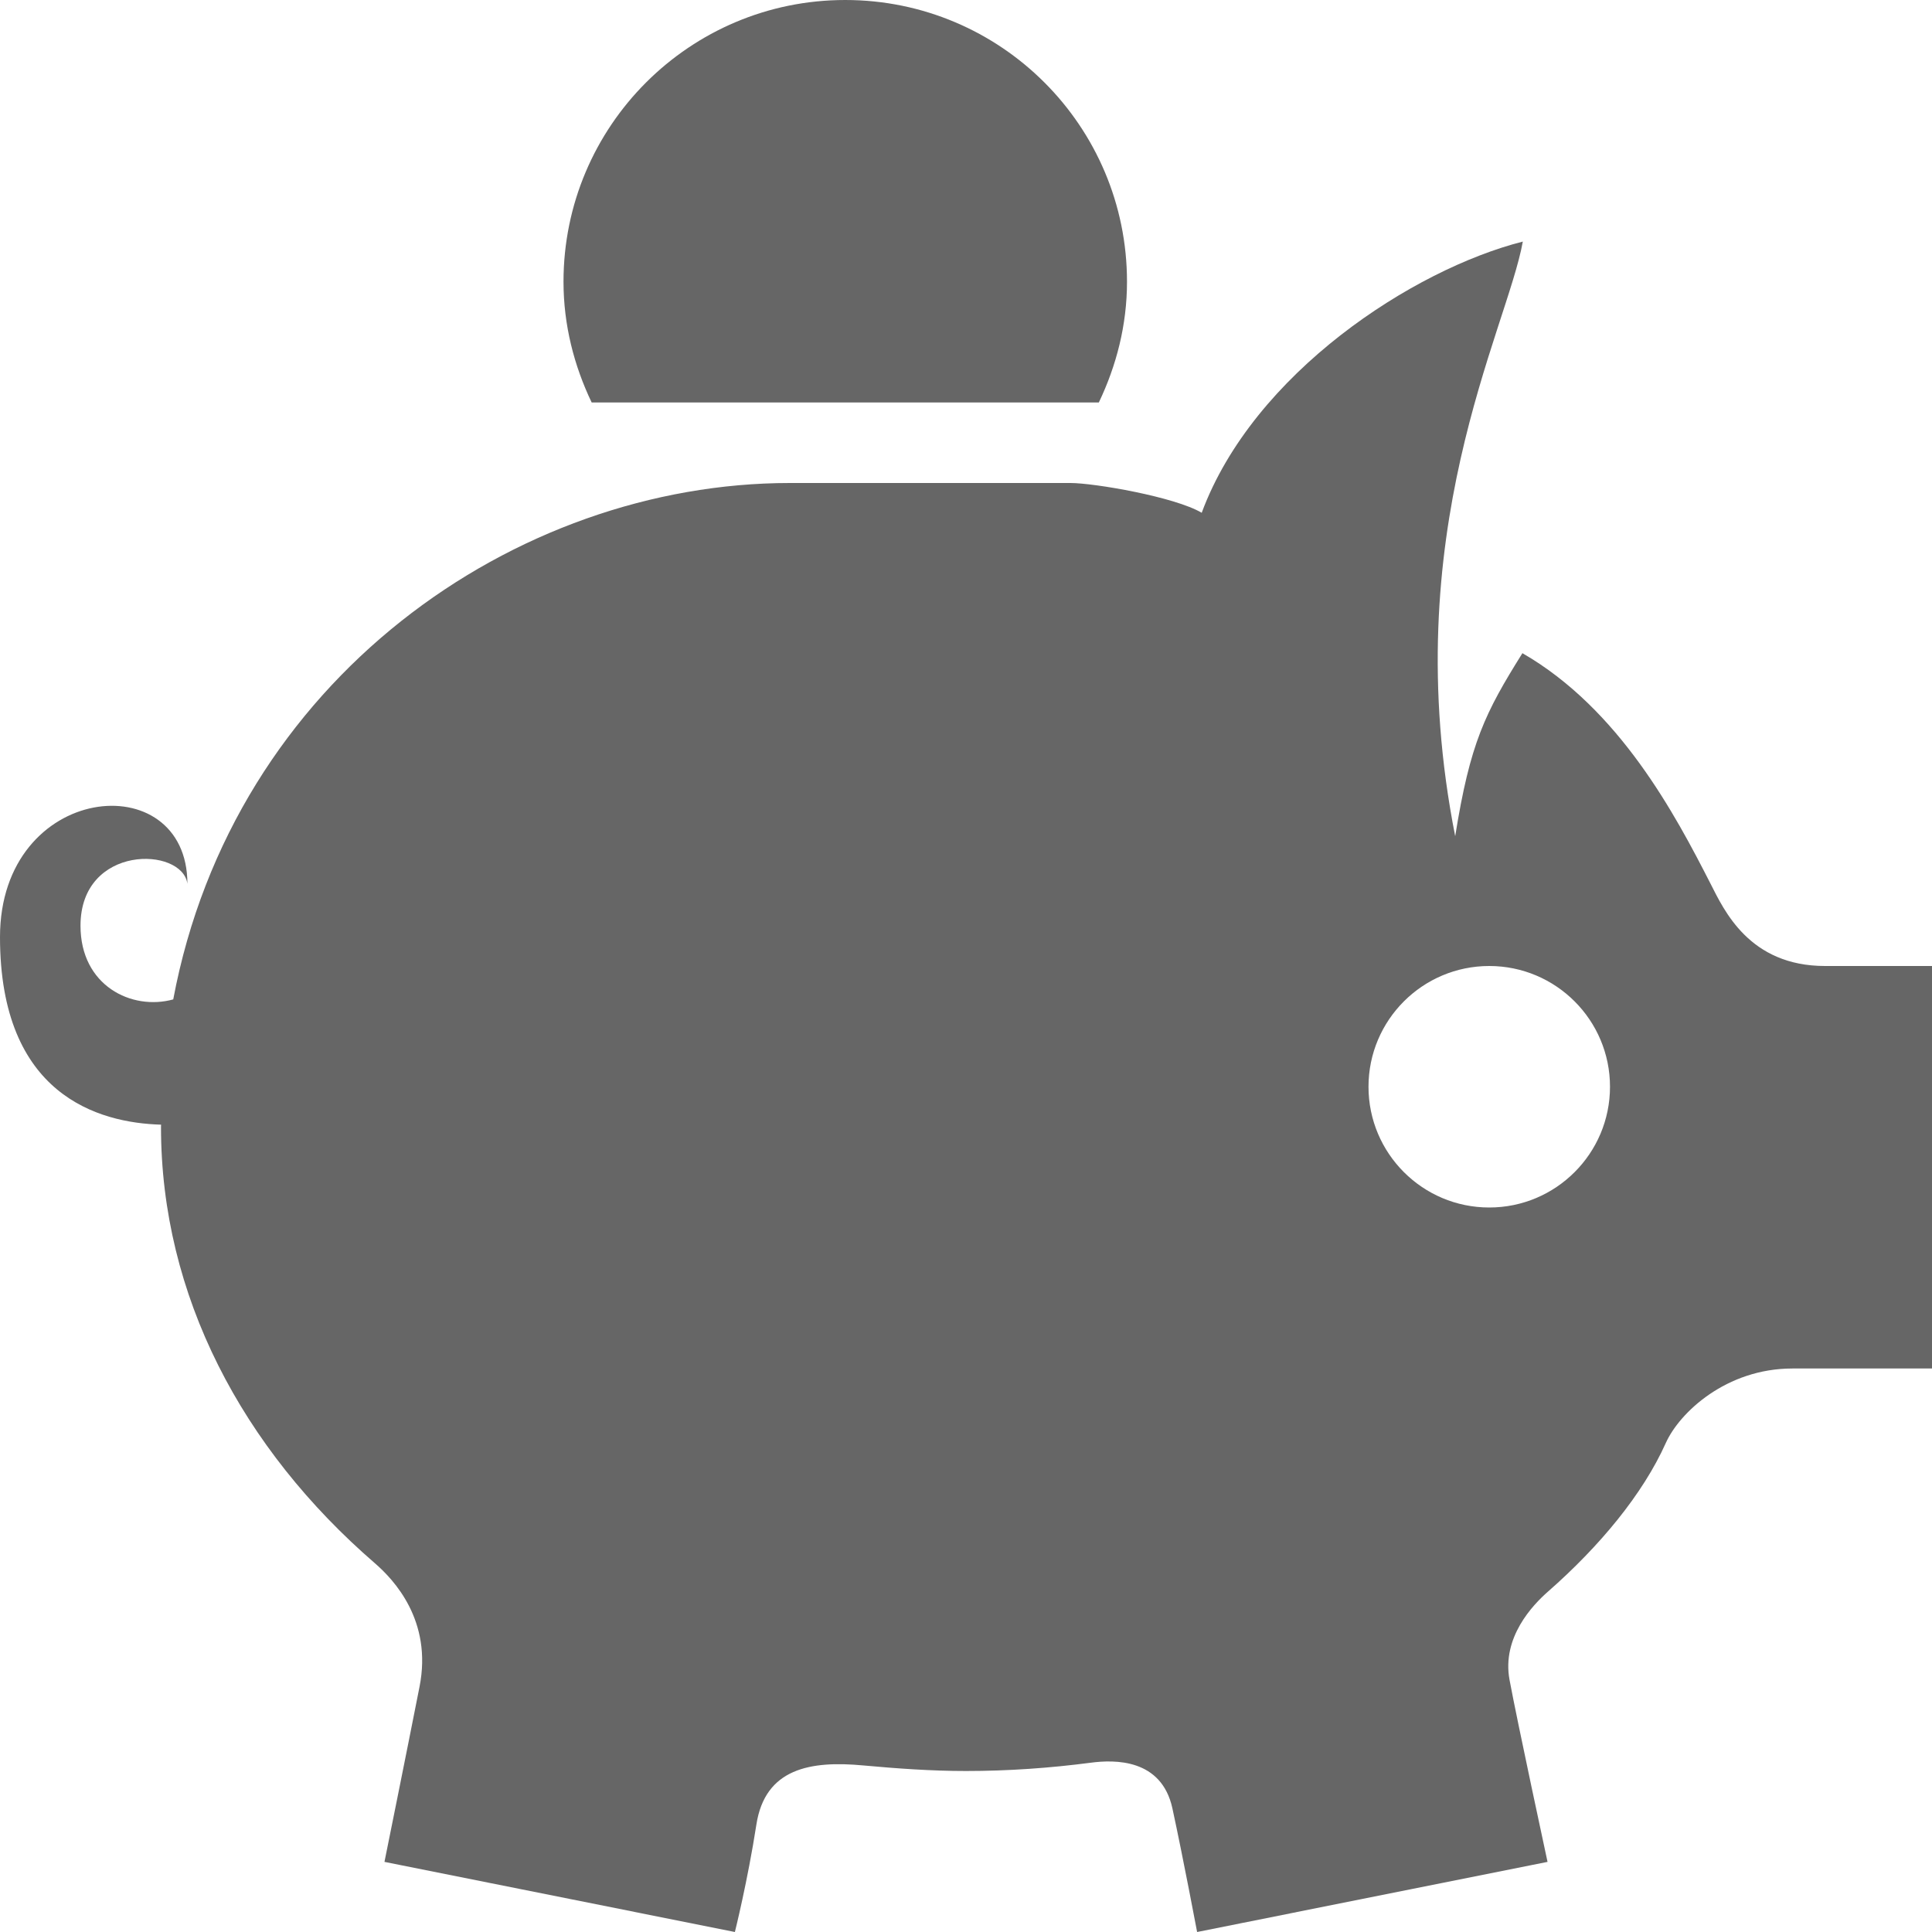
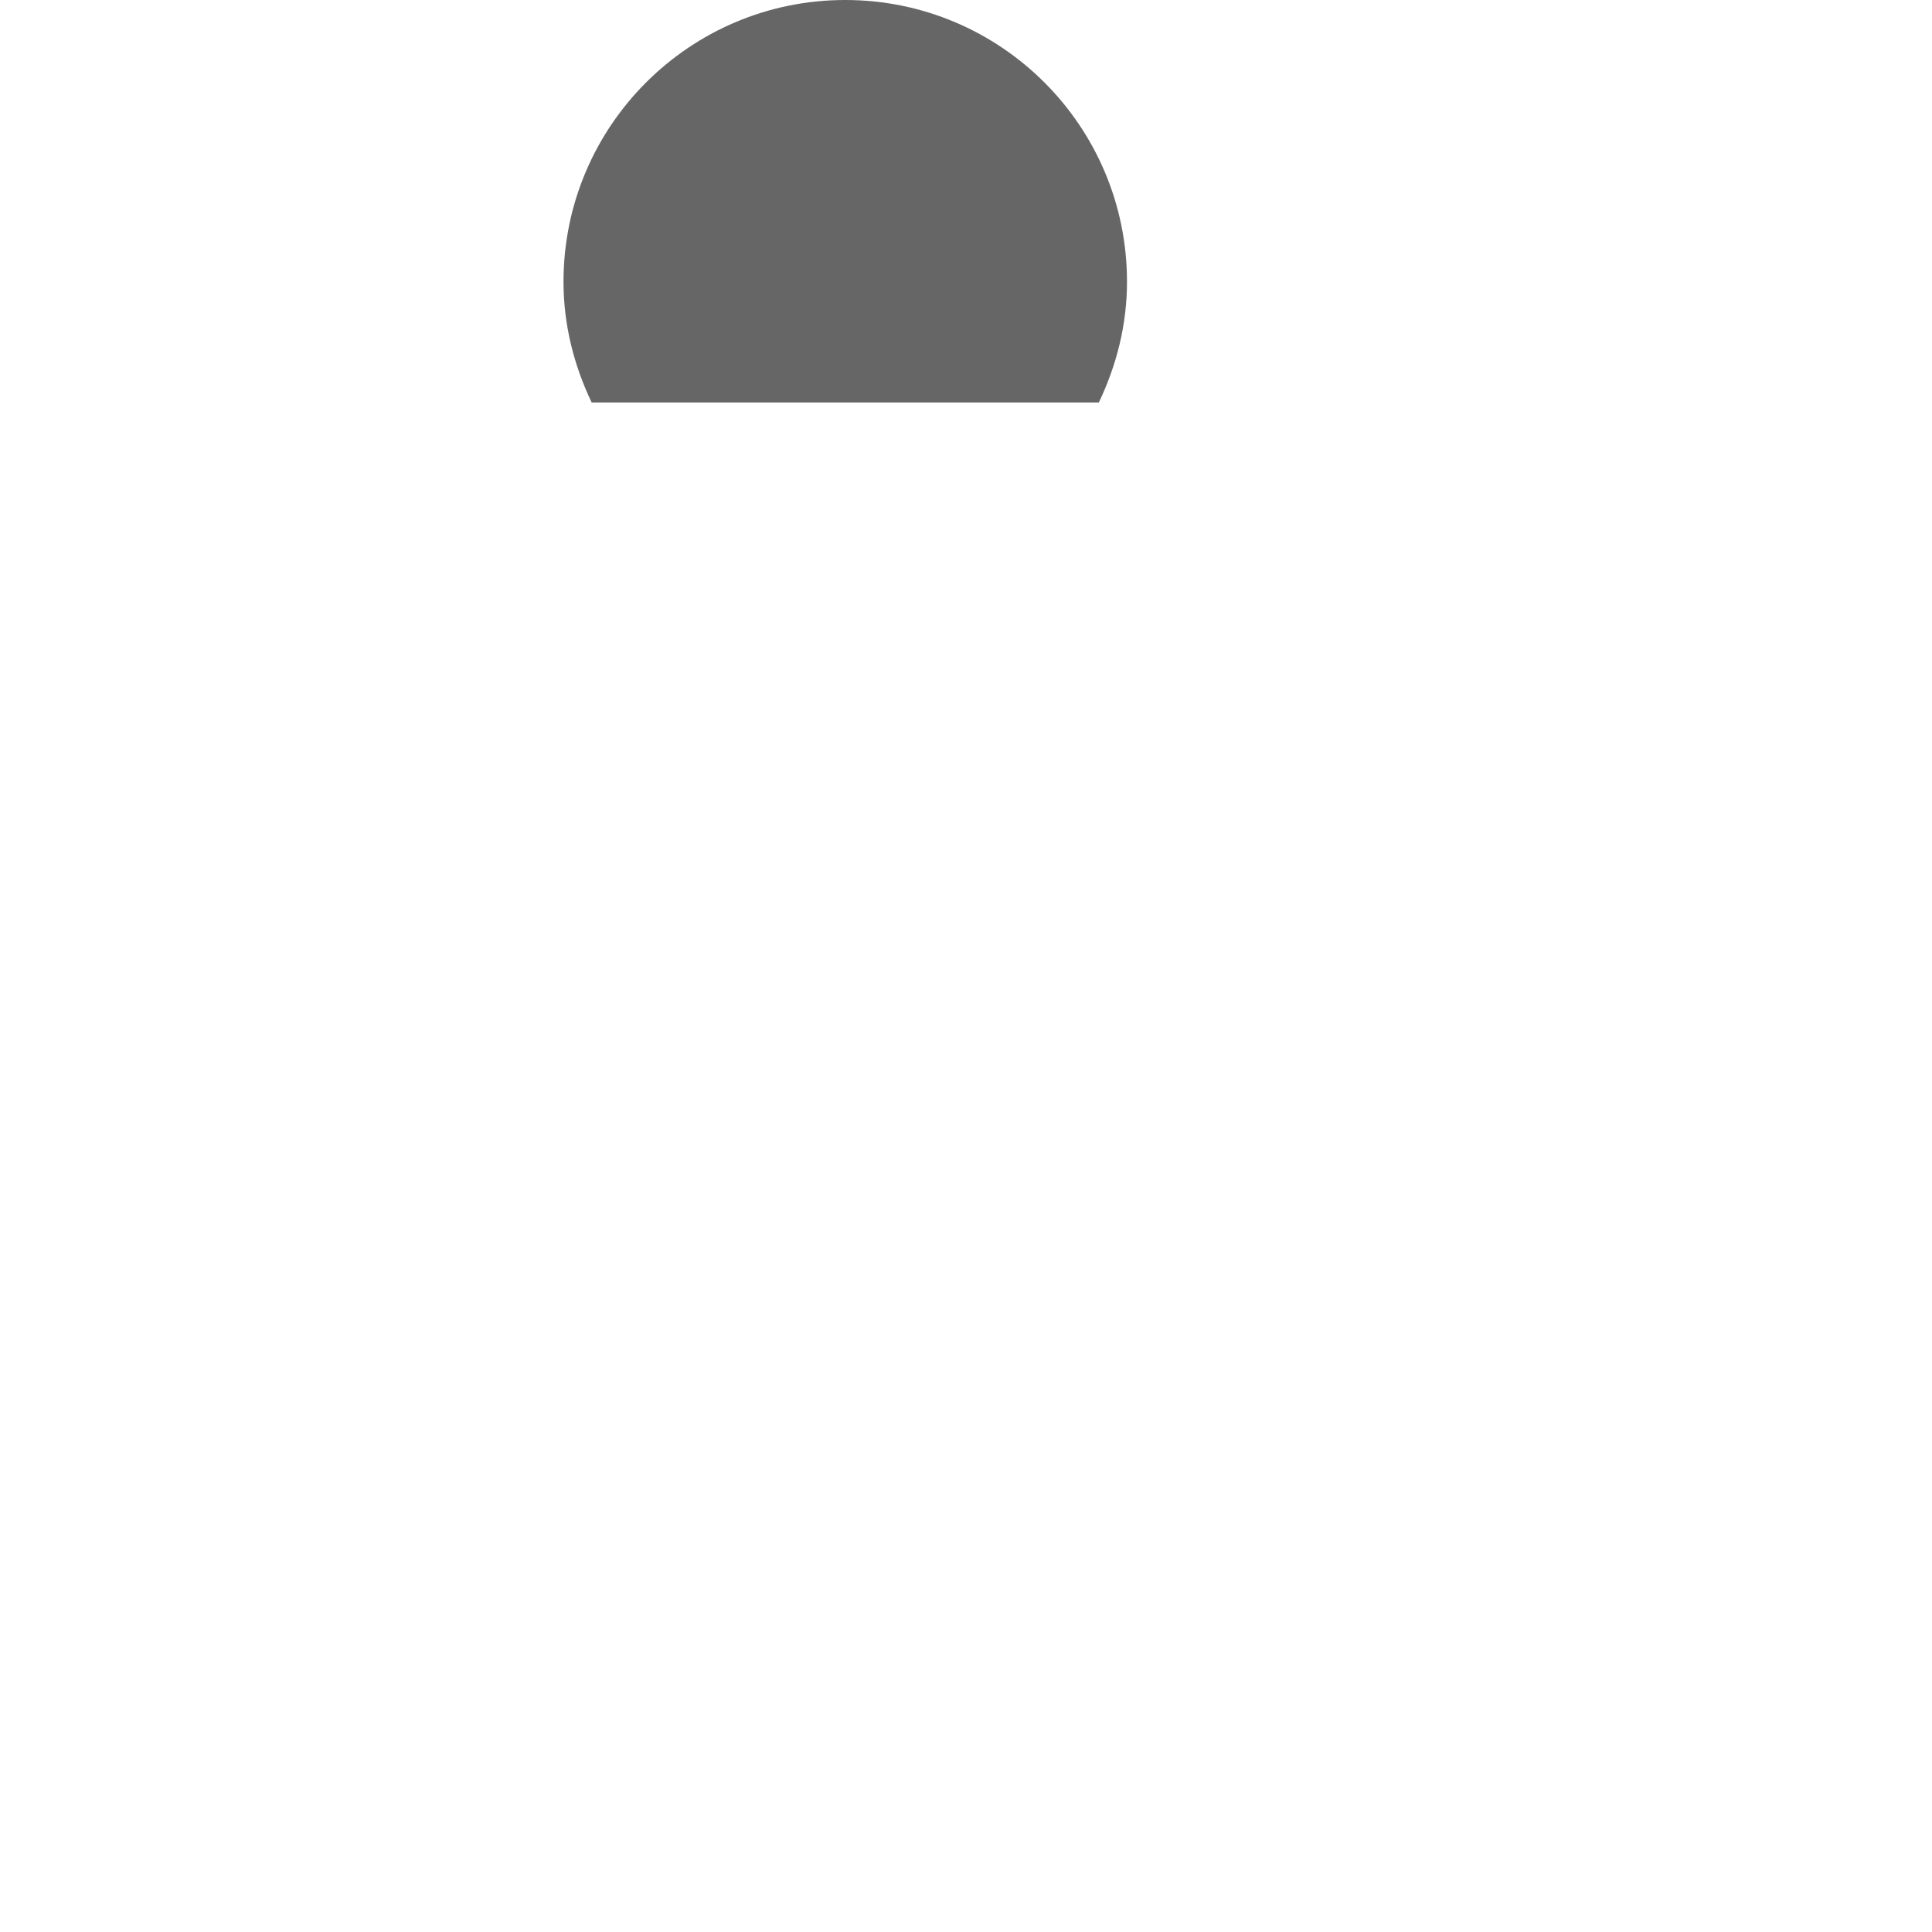
<svg xmlns="http://www.w3.org/2000/svg" version="1.0" id="Layer_1" x="0px" y="0px" width="24px" height="24px" viewBox="0 0 24 24" style="fill: #666666" xml:space="preserve">
  <g>
-     <path d="M22.672,12c-0.944,0-1.256-0.695-1.425-1.026c-0.437-0.855-1.128-2.164-2.335-2.86c-0.464,0.742-0.65,1.114-0.835,2.274   c-0.742-3.759,0.64-6.276,0.84-7.387c-1.36,0.345-3.346,1.633-3.989,3.369C14.594,6.172,13.594,6,13.297,6H9.812   c-3.41,0-6.913,2.437-7.66,6.415C1.636,12.557,1,12.245,1,11.5c0-1.016,1.266-0.984,1.328-0.521C2.328,9.493,0,9.718,0,11.641   c0,1.963,1.224,2.308,2.001,2.33C2.001,13.981,2,13.99,2,14c0,2.094,1.011,3.996,2.658,5.42c0.235,0.204,0.715,0.712,0.554,1.531   c-0.161,0.819-0.436,2.178-0.436,2.178L9.129,24c0,0,0.159-0.636,0.267-1.334c0.108-0.698,0.669-0.797,1.329-0.735   C11.143,21.969,11.567,22,12,22c0.528,0,1.045-0.037,1.55-0.103c0.295-0.039,0.879-0.052,1.014,0.567   C14.698,23.082,14.871,24,14.871,24l4.353-0.871c0,0-0.374-1.734-0.472-2.261c-0.098-0.527,0.288-0.93,0.477-1.096   c0.643-0.564,1.179-1.211,1.463-1.844C20.862,17.547,21.445,17,22.266,17C22.917,17,24,17,24,17v-5H22.672z M18.5,15   c-0.828,0-1.5-0.672-1.5-1.5s0.672-1.5,1.5-1.5s1.5,0.672,1.5,1.5S19.328,15,18.5,15z" />
    <path d="M13.65,5C13.868,4.544,14,4.039,14,3.5C14,1.567,12.433,0,10.5,0S7,1.567,7,3.5C7,4.039,7.132,4.544,7.35,5H13.65z" />
  </g>
</svg>